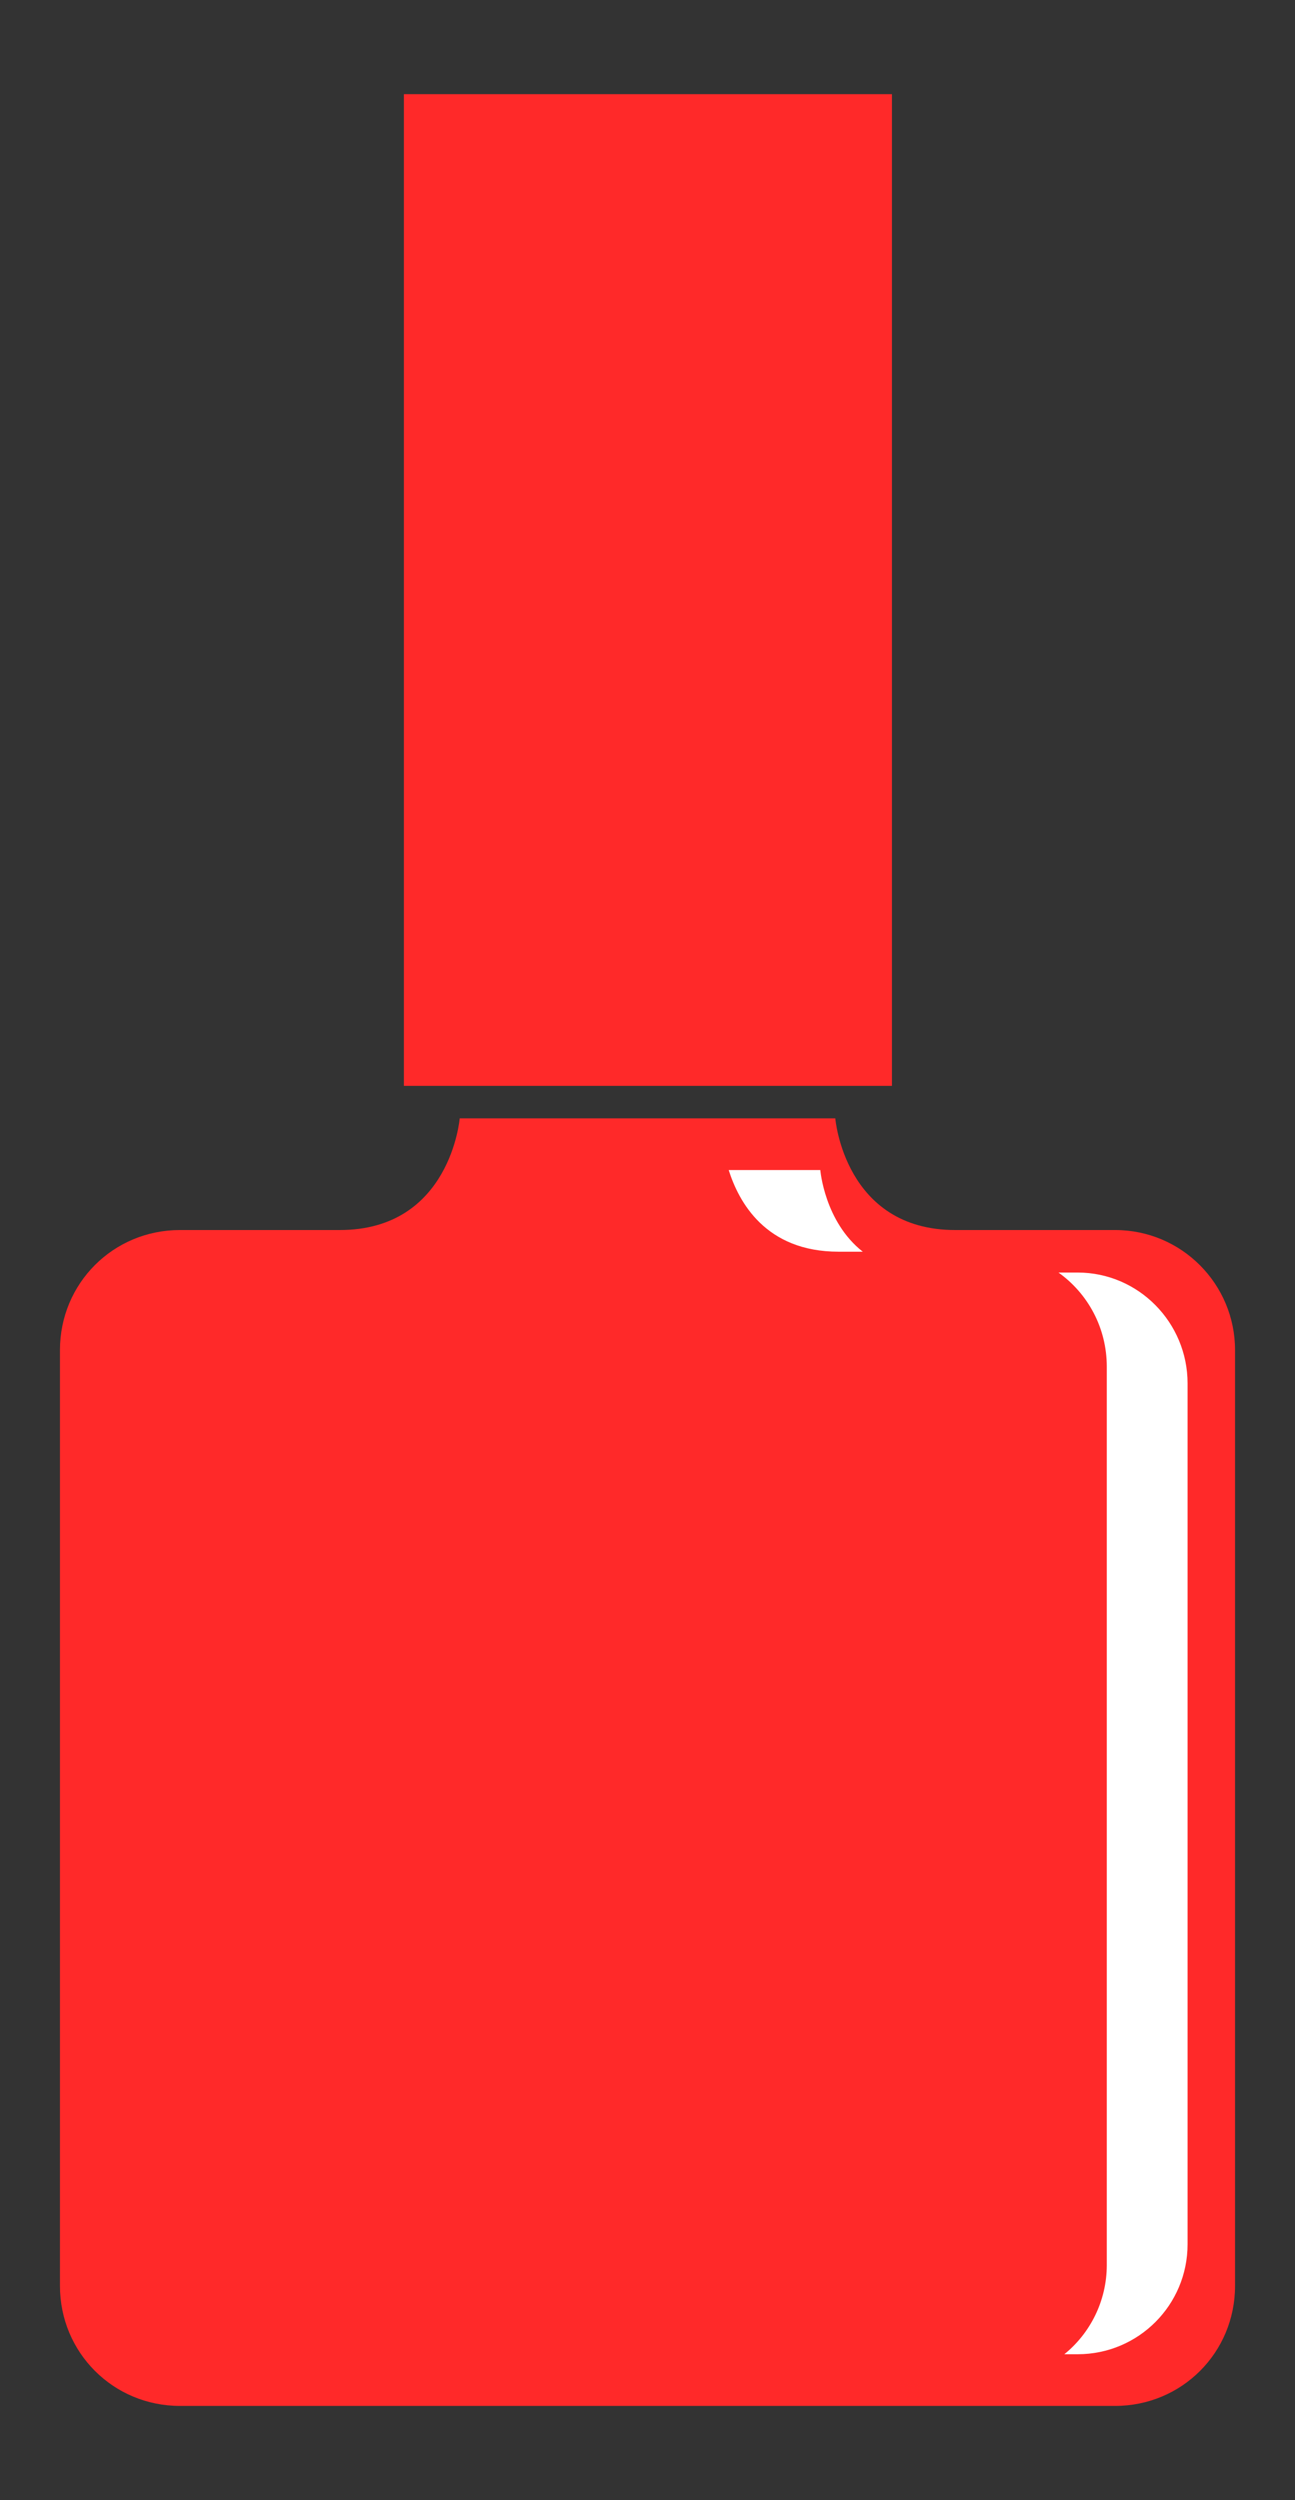
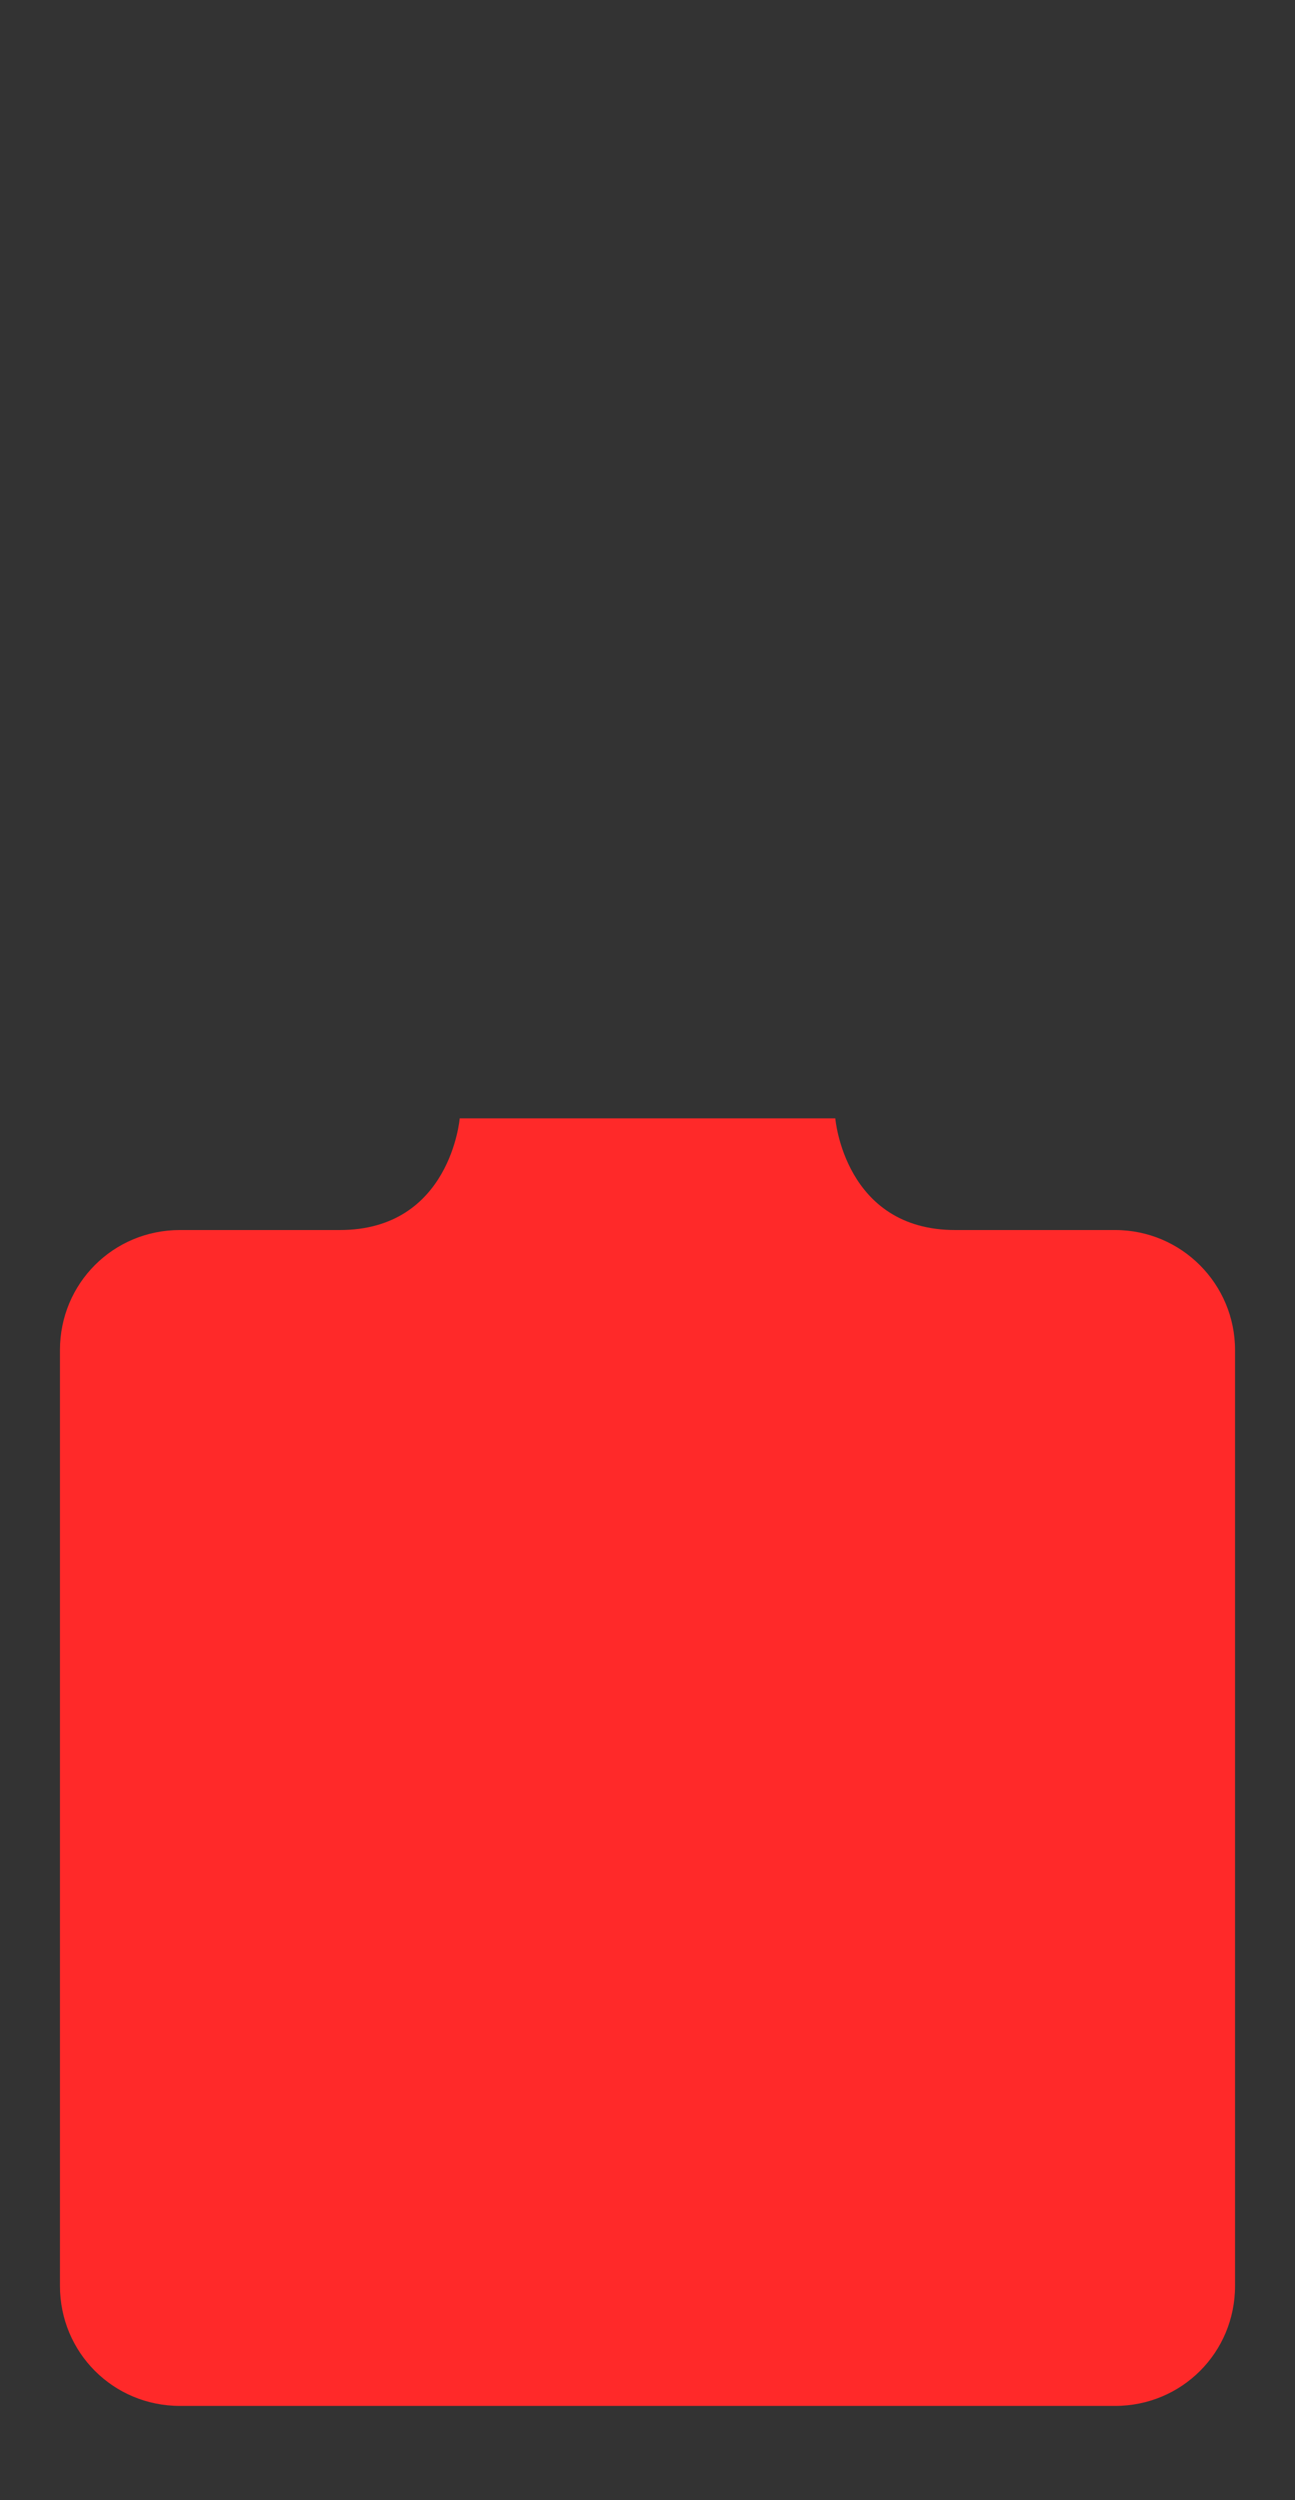
<svg xmlns="http://www.w3.org/2000/svg" version="1.1" id="Layer_1" x="0px" y="0px" width="155.5px" height="300px" viewBox="0 0 155.5 300" enable-background="new 0 0 155.5 300" xml:space="preserve">
  <rect x="0" y="0" width="155.5" height="300" fill="#333333" stroke="none" />
  <g>
    <path fill="#FF2929" d="M133.9,147.6h-19.2c-13.3,0-14.4-13.4-14.4-13.4l0,0v0H55.2c0,0-1.1,13.4-14.4,13.4H21.6   c-8,0-14.4,6.4-14.4,14.4v112.3c0,8,6.4,14.4,14.4,14.4h112.3c8,0,14.4-6.4,14.4-14.4V162C148.3,154.1,141.9,147.6,133.9,147.6z" />
    <g>
-       <path fill="#FFFFFF" d="M87.5,140.4c1.2,3.8,4.4,9.8,13.2,9.8h2.9c-4.6-3.6-5.1-9.8-5.1-9.8l0,0v0H87.5z" />
-       <path fill="#FFFFFF" d="M129.4,152.7h-2.3c3.5,2.5,5.8,6.6,5.8,11.3v107.8c0,4.3-2,8.2-5.1,10.7h1.6c7.3,0,13.2-5.9,13.2-13.2V166    C142.6,158.7,136.7,152.7,129.4,152.7z" />
-     </g>
-     <rect x="48.5" y="11.3" fill="#FF2929" width="58.6" height="119" />
+       </g>
  </g>
</svg>